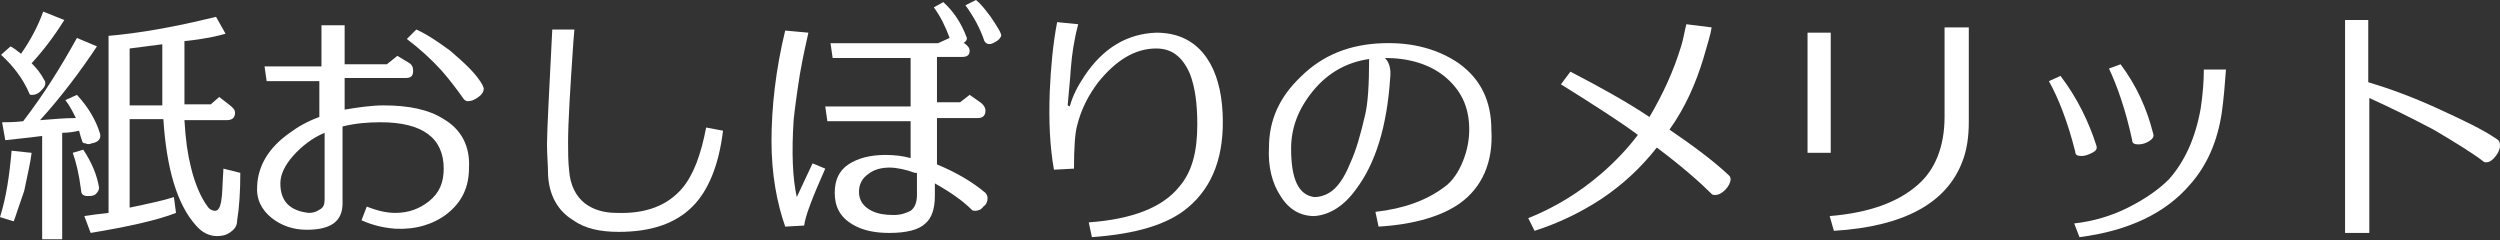
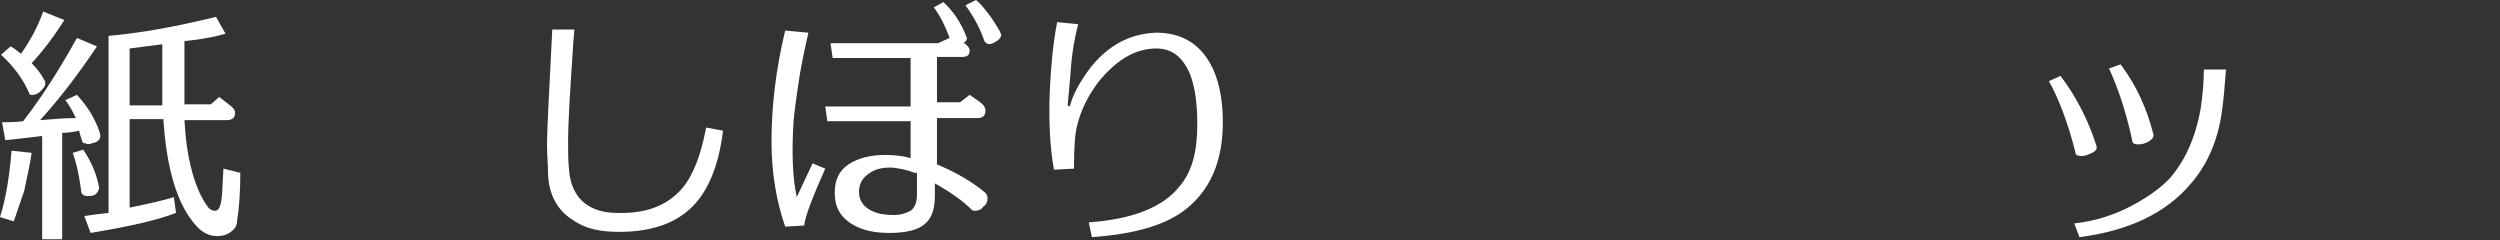
<svg xmlns="http://www.w3.org/2000/svg" version="1.1" id="レイヤー_1" x="0px" y="0px" width="237.2px" height="22.8px" viewBox="0 0 237.2 22.8" style="enable-background:new 0 0 237.2 22.8;" xml:space="preserve">
  <rect x="0" y="0" width="237.2" height="22.8" fill="#333333" stroke="none" />
  <g>
    <path style="fill:#FFFFFF;" d="M1.3,21L0,20.6c0.6-1.9,0.9-4,1.1-6.3l1.9,0.2c-0.1,0.9-0.4,2.1-0.7,3.6C1.8,19.5,1.5,20.5,1.3,21z    M3.1,9C2.9,9,2.8,9,2.8,8.9C2.2,7.5,1.3,6.3,0.1,5.2L1,4.4c0.4,0.2,0.7,0.5,1,0.7c0.9-1.3,1.6-2.6,2.1-4l2,0.8   c-1,1.6-2,2.9-3.1,4.1c0.5,0.5,0.9,1,1.2,1.6c0.1,0.1,0.1,0.2,0.1,0.3c0,0.3-0.2,0.5-0.5,0.8C3.6,8.9,3.3,9,3.1,9z M0.5,13.3   l-0.3-1.7c0.5,0,1.2,0,2-0.1c2-2.6,3.6-5.2,5.1-7.9l1.9,0.8c-1.6,2.4-3.4,4.8-5.4,7c1.3-0.1,2.4-0.2,3.4-0.2   C6.9,10.6,6.6,10,6.2,9.5L7.3,9c1.1,1.2,1.8,2.4,2.2,3.7c0.1,0.5-0.2,0.8-0.8,0.9c-0.2,0.1-0.4,0.1-0.6,0c-0.2,0-0.3-0.1-0.3-0.2   c-0.1-0.3-0.2-0.6-0.3-1c-0.4,0.1-1,0.2-1.6,0.2v10.1H4v-9.8C2.5,13.1,1.3,13.2,0.5,13.3z M6.9,14.5l1-0.3c0.8,1.2,1.3,2.4,1.5,3.6   c0,0.2-0.1,0.4-0.3,0.6c-0.2,0.2-0.5,0.2-0.8,0.2c-0.4,0-0.6-0.2-0.6-0.5C7.5,16.5,7.2,15.3,6.9,14.5z M21.5,11.4h-4   c0.1,1.8,0.3,3.2,0.6,4.4c0.4,1.7,1,3,1.6,3.8c0.2,0.3,0.5,0.4,0.7,0.4c0.3,0,0.5-0.3,0.6-1c0.1-0.5,0.1-1.5,0.2-3l1.6,0.4   c0,1.8-0.1,3.3-0.3,4.5c0,0.5-0.2,0.8-0.6,1.1c-0.4,0.3-0.8,0.4-1.3,0.4c-0.7,0-1.4-0.3-2-1c-1.8-2-2.8-5.4-3.1-10.1h-3.2v8.4   c1.9-0.4,3.3-0.7,4.2-1l0.2,1.5c-1.8,0.7-4.5,1.3-8.1,1.9L8,20.5c0.6-0.1,1.4-0.2,2.3-0.3V3.4c1.2-0.1,2.9-0.3,5.1-0.7   c2.2-0.4,3.8-0.8,5.1-1.1l0.9,1.6c-0.7,0.2-1.9,0.5-3.9,0.7c0,4,0,6,0,6H20l0.8-0.7l0.9,0.7c0.4,0.3,0.6,0.5,0.6,0.8   C22.3,11.2,22,11.4,21.5,11.4z M12.3,10h3.1c0-0.8,0-2.7,0-5.8l-3.1,0.4V10z" />
-     <path style="fill:#FFFFFF;" d="M30.6,7.7h-5.3l-0.2-1.4h5.4V2.4h2.2v3.7h4l1-0.8l1,0.6c0.4,0.2,0.5,0.5,0.5,0.8   c0,0.5-0.2,0.7-0.7,0.7h-5.8v3c1.2-0.2,2.5-0.4,3.7-0.4c2.4,0,4.3,0.4,5.7,1.3c1.7,1,2.5,2.6,2.4,4.6c0,1.9-0.7,3.3-2.1,4.4   c-1.3,1-3,1.5-4.9,1.4c-1.3-0.1-2.3-0.4-3.2-0.8l0.5-1.3c1,0.4,1.9,0.6,2.7,0.6c1.3,0,2.3-0.4,3.2-1.1c1-0.8,1.4-1.8,1.4-3.1   c0-2.9-2-4.4-6-4.4c-1.2,0-2.4,0.1-3.6,0.4v7.3c0,1.7-1.1,2.5-3.4,2.5c-1.3,0-2.4-0.4-3.3-1.1c-1-0.8-1.5-1.8-1.4-3.1   c0.1-1.9,1.1-3.6,3.1-5c0.8-0.6,1.7-1.1,2.8-1.5V7.7z M29.3,20.2c0.4,0,0.7-0.1,1-0.3c0.4-0.2,0.5-0.5,0.5-1v-6.3   c-1.2,0.5-2.2,1.3-3,2.2s-1.2,1.8-1.2,2.6C26.6,19.1,27.5,20,29.3,20.2z M38.6,3.7l0.9-0.9c1.1,0.5,2.1,1.2,3.2,2   C44.1,6,45.2,7,45.8,8.1c0,0.1,0.1,0.2,0.1,0.3c0,0.3-0.2,0.6-0.5,0.8c-0.4,0.3-0.7,0.4-1,0.4c-0.2,0-0.3-0.1-0.4-0.2   c-0.7-1-1.4-1.9-2.1-2.7C40.9,5.6,39.8,4.6,38.6,3.7z" />
    <path style="fill:#FFFFFF;" d="M54.5,2.8l-0.1,1.2c-0.3,4.4-0.5,7.6-0.5,9.5c0,0.9,0,1.8,0.1,2.7c0.1,1.3,0.6,2.4,1.5,3.1   c0.8,0.6,1.8,0.9,3,0.9c2.8,0.1,4.8-0.7,6.2-2.3c1.1-1.3,1.8-3.2,2.3-5.8l1.6,0.3c-0.4,3.3-1.4,5.7-2.9,7.2c-1.6,1.6-3.9,2.4-7,2.4   c-1.7,0-3.2-0.3-4.3-1.1c-1.5-0.9-2.3-2.4-2.4-4.3c0-0.9-0.1-1.9-0.1-2.9c0-1.3,0.2-4.9,0.5-10.9H54.5z" />
    <path style="fill:#FFFFFF;" d="M76.7,3.1C76.5,4,76.2,5.3,75.9,7c-0.3,1.9-0.5,3.4-0.6,4.4c-0.2,3.1-0.1,5.5,0.3,7.3   c0.4-0.9,0.9-1.9,1.5-3.2l1.2,0.5c-1.2,2.7-1.9,4.5-2,5.4l-1.8,0.1c-0.8-2.3-1.3-5-1.3-8.1c0-3.2,0.4-6.8,1.3-10.5L76.7,3.1z    M90.1,3.6c-0.4-1.1-0.9-2.1-1.5-2.9l0.9-0.5c1,0.9,1.7,2,2.2,3.3c0.1,0.2,0,0.4-0.3,0.6l0.1,0C91.9,4.4,92,4.6,92,4.8   c0,0.4-0.2,0.6-0.7,0.6h-2.4v4.3h2.2L92,9l1,0.7c0.3,0.2,0.5,0.5,0.5,0.8c0,0.4-0.2,0.7-0.7,0.7h-3.9v4.4c1.7,0.7,3.3,1.6,4.6,2.7   c0.1,0.1,0.2,0.3,0.2,0.5c0,0.3-0.1,0.6-0.4,0.8c-0.2,0.3-0.5,0.4-0.8,0.4c-0.1,0-0.2,0-0.3-0.1c-0.8-0.8-1.9-1.6-3.5-2.5v1.2   c0,1.2-0.3,2.1-0.9,2.6c-0.6,0.6-1.8,0.9-3.4,0.9c-1.3,0-2.5-0.2-3.5-0.8c-1.2-0.7-1.7-1.7-1.7-3c0-1.2,0.4-2.1,1.3-2.7   c0.9-0.6,2.1-0.9,3.5-0.9c0.9,0,1.7,0.1,2.4,0.3v-3.5h-7.9l-0.2-1.4h8.1V5.5h-7.4l-0.2-1.4h10.2L90.1,3.6z M86.8,16.4   c-0.8-0.3-1.7-0.5-2.4-0.5c-0.8,0-1.5,0.2-2,0.6c-0.6,0.4-0.9,1-0.9,1.7c0,0.8,0.4,1.4,1.2,1.8c0.6,0.3,1.3,0.4,2.1,0.4   c0.7,0,1.2-0.2,1.6-0.4c0.4-0.3,0.6-0.8,0.6-1.5V16.4z M94.4,4c-0.5,0.3-0.8,0.2-1-0.1c-0.4-1.2-1-2.3-1.8-3.4L92.6,0   c0.4,0.3,0.8,0.8,1.4,1.6c0.6,0.9,1,1.5,1,1.8C94.9,3.6,94.8,3.8,94.4,4z" />
    <path style="fill:#FFFFFF;" d="M102.3,2.3c-0.4,1.5-0.6,2.9-0.7,4.2c0,0.2-0.1,1.3-0.3,3.5l0.2,0.1c0.3-1.1,0.8-2,1.4-2.9   c1.8-2.7,4.1-4,6.8-4.1c2.1,0,3.7,0.8,4.8,2.4c0.9,1.3,1.4,3.1,1.5,5.2c0.2,4-0.9,7-3.3,9c-1.9,1.6-4.9,2.5-9.1,2.8l-0.3-1.4   c4.1-0.3,7-1.4,8.6-3.4c1.2-1.4,1.7-3.3,1.7-5.9c0-1.9-0.2-3.5-0.7-4.8c-0.7-1.6-1.7-2.4-3.2-2.4c-2,0-3.8,1.1-5.5,3.2   c-0.9,1.2-1.6,2.5-2,4.1c-0.2,0.7-0.3,2.1-0.3,4.1l-1.9,0.1c-0.4-2.2-0.5-4.7-0.4-7.4c0.1-2.3,0.3-4.5,0.7-6.6L102.3,2.3z" />
-     <path style="fill:#FFFFFF;" d="M138.5,19.3c-1.7,1.2-4.3,2-7.7,2.2l-0.3-1.4c2.7-0.3,4.9-1.1,6.6-2.4c0.7-0.5,1.3-1.4,1.7-2.4   c0.4-1,0.6-2,0.6-3c0-2.2-0.8-3.8-2.4-5.1c-1.4-1.1-3.3-1.7-5.6-1.7c0.4,0.4,0.6,1,0.5,1.9c-0.3,4.6-1.4,8.1-3.2,10.5   c-1.2,1.7-2.6,2.5-4,2.6c-1.3,0-2.4-0.6-3.2-1.9c-0.8-1.2-1.2-2.8-1.1-4.6c0-2.6,1-4.8,3-6.7c2.1-2.1,4.7-3.1,7.8-3.2   c2.9-0.1,5.3,0.6,7.2,1.9c2.1,1.5,3.1,3.6,3.1,6.3C141.7,15.4,140.6,17.8,138.5,19.3z M122.5,14.1c0,2.9,0.7,4.4,2.2,4.6   c0.4,0,0.9-0.1,1.4-0.4c0.7-0.4,1.4-1.3,2-2.8c0.6-1.3,1-2.8,1.4-4.5c0.3-1.2,0.4-3,0.4-5.4c-2.1,0.3-3.9,1.3-5.3,3   C123.2,10.3,122.5,12.1,122.5,14.1z" />
-     <path style="fill:#FFFFFF;" d="M162.7,18.5c-0.1,0-0.2,0-0.3-0.1c-1.1-1.1-2.8-2.6-5.2-4.4c-1.5,1.9-3.2,3.5-5.3,4.9   c-2,1.3-4.1,2.3-6.3,3l-0.6-1.2c2.5-1,4.8-2.4,6.9-4.2c1.4-1.2,2.6-2.5,3.5-3.7c-1.6-1.2-4.1-2.8-7.3-4.8l0.9-1.2   c2.9,1.5,5.4,2.9,7.5,4.3c1.3-2.2,2.3-4.4,3-6.7c0.2-0.6,0.3-1.3,0.5-2.1l2.4,0.3c-0.1,0.7-0.4,1.6-0.8,3c-0.7,2.3-1.7,4.6-3.2,6.7   c2.2,1.5,4.1,2.9,5.6,4.3c0.1,0.1,0.2,0.2,0.2,0.4c0,0.3-0.2,0.7-0.5,1C163.4,18.3,163.1,18.5,162.7,18.5z" />
-     <path style="fill:#FFFFFF;" d="M173.7,3.1v11.4h-2.2V3.1H173.7z M186.8,2.6v9c0,1.4-0.2,2.7-0.6,3.7c-1.5,4-5.6,6.2-12.2,6.6   l-0.4-1.4c3.7-0.3,6.5-1.3,8.4-3c1.6-1.4,2.5-3.6,2.5-6.4V2.6H186.8z" />
    <path style="fill:#FFFFFF;" d="M195.5,7.2c1.6,2.1,2.7,4.4,3.4,6.6c0.1,0.3,0,0.5-0.4,0.7s-0.7,0.3-1,0.3c-0.4,0-0.6-0.1-0.6-0.4   c-0.7-2.8-1.6-5.1-2.5-6.7L195.5,7.2z M211.2,6.6c-0.1,1.3-0.2,2.7-0.4,4.1c-0.4,2.7-1.4,5-3,6.8c-2.3,2.7-5.8,4.4-10.5,5l-0.5-1.3   c1.8-0.2,3.5-0.7,5.1-1.5c1.6-0.8,2.9-1.7,3.9-2.7c1.5-1.7,2.5-3.9,3-6.7c0.2-1.3,0.3-2.6,0.3-3.7L211.2,6.6z M201.2,6.1   c1.5,2,2.5,4.2,3.1,6.6c0.1,0.3-0.1,0.5-0.4,0.7c-0.3,0.2-0.7,0.3-1,0.3c-0.4,0-0.6-0.1-0.6-0.4c-0.6-2.8-1.4-5.1-2.2-6.8   L201.2,6.1z" />
-     <path style="fill:#FFFFFF;" d="M224.7,1.9v5.9c2,0.6,4.2,1.4,6.6,2.5c2.4,1.1,4.3,2,5.6,2.9c0.2,0.1,0.3,0.3,0.3,0.6   c0,0.3-0.1,0.6-0.4,1c-0.3,0.4-0.6,0.6-0.9,0.6c-0.1,0-0.2,0-0.3-0.1c-0.9-0.7-2.5-1.7-4.7-3c-2.1-1.1-4.1-2.1-6.1-3v12.8h-2.3V1.9   H224.7z" />
  </g>
</svg>